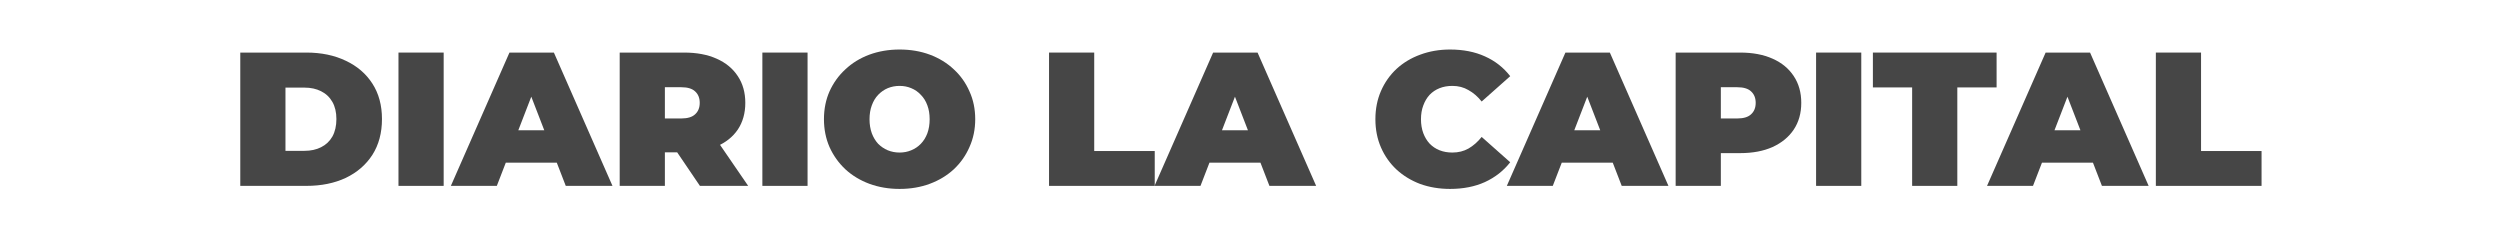
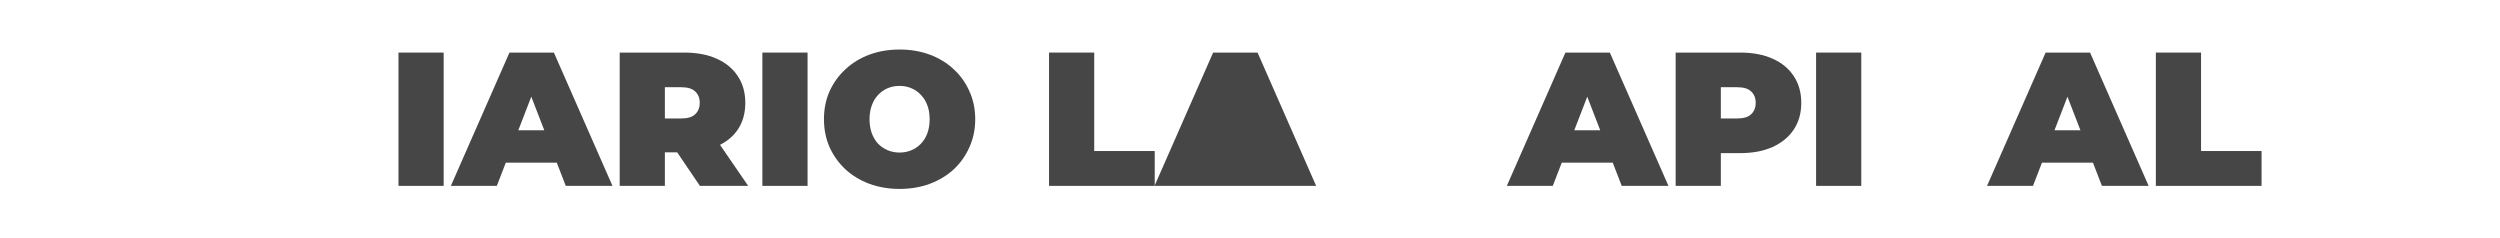
<svg xmlns="http://www.w3.org/2000/svg" width="1363" height="130" viewBox="0 0 1363 130" fill="none">
-   <path d="M131 101.339V28.661H167.017C175.16 28.661 182.328 30.149 188.522 33.126C194.717 36.033 199.554 40.186 203.034 45.585C206.513 50.984 208.253 57.421 208.253 64.896C208.253 72.441 206.513 78.947 203.034 84.415C199.554 89.814 194.717 94.002 188.522 96.978C182.328 99.885 175.16 101.339 167.017 101.339H131ZM155.638 82.235H165.973C169.453 82.235 172.48 81.577 175.055 80.262C177.7 78.947 179.753 77.009 181.215 74.448C182.676 71.818 183.407 68.634 183.407 64.896C183.407 61.228 182.676 58.113 181.215 55.552C179.753 52.991 177.7 51.053 175.055 49.738C172.48 48.423 169.453 47.765 165.973 47.765H155.638V82.235Z" fill="#464646" />
  <path d="M217.249 101.339V28.661H241.887V101.339H217.249Z" fill="#464646" />
  <path d="M245.813 101.339L277.759 28.661H301.979L333.924 101.339H308.451L284.858 40.29H294.462L270.869 101.339H245.813ZM264.814 88.672L271.077 71.022H304.693L310.957 88.672H264.814Z" fill="#464646" />
  <path d="M337.856 101.339V28.661H373.038C379.858 28.661 385.739 29.769 390.681 31.984C395.692 34.199 399.554 37.383 402.269 41.535C404.983 45.619 406.34 50.465 406.34 56.071C406.34 61.678 404.983 66.523 402.269 70.607C399.554 74.621 395.692 77.701 390.681 79.847C385.739 81.993 379.858 83.066 373.038 83.066H351.532L362.494 72.995V101.339H337.856ZM381.598 101.339L363.642 74.863H389.741L407.906 101.339H381.598ZM362.494 75.694L351.532 64.585H371.472C374.882 64.585 377.388 63.823 378.988 62.3C380.659 60.778 381.494 58.701 381.494 56.071C381.494 53.441 380.659 51.364 378.988 49.842C377.388 48.319 374.882 47.557 371.472 47.557H351.532L362.494 36.448V75.694Z" fill="#464646" />
  <path d="M415.644 101.339V28.661H440.281V101.339H415.644Z" fill="#464646" />
  <path d="M490.455 103C484.539 103 479.041 102.066 473.961 100.197C468.95 98.328 464.6 95.698 460.911 92.306C457.222 88.845 454.334 84.796 452.246 80.159C450.228 75.521 449.219 70.468 449.219 65C449.219 59.463 450.228 54.41 452.246 49.842C454.334 45.204 457.222 41.189 460.911 37.798C464.6 34.337 468.95 31.672 473.961 29.803C479.041 27.934 484.539 27 490.455 27C496.441 27 501.939 27.934 506.95 29.803C511.961 31.672 516.311 34.337 519.999 37.798C523.688 41.189 526.542 45.204 528.56 49.842C530.648 54.41 531.692 59.463 531.692 65C531.692 70.468 530.648 75.521 528.56 80.159C526.542 84.796 523.688 88.845 519.999 92.306C516.311 95.698 511.961 98.328 506.95 100.197C501.939 102.066 496.441 103 490.455 103ZM490.455 83.169C492.752 83.169 494.875 82.754 496.823 81.924C498.842 81.093 500.582 79.916 502.043 78.393C503.574 76.802 504.758 74.898 505.593 72.683C506.428 70.399 506.845 67.838 506.845 65C506.845 62.162 506.428 59.636 505.593 57.421C504.758 55.137 503.574 53.233 502.043 51.71C500.582 50.118 498.842 48.907 496.823 48.077C494.875 47.246 492.752 46.831 490.455 46.831C488.158 46.831 486.001 47.246 483.983 48.077C482.034 48.907 480.294 50.118 478.763 51.71C477.301 53.233 476.153 55.137 475.318 57.421C474.483 59.636 474.065 62.162 474.065 65C474.065 67.838 474.483 70.399 475.318 72.683C476.153 74.898 477.301 76.802 478.763 78.393C480.294 79.916 482.034 81.093 483.983 81.924C486.001 82.754 488.158 83.169 490.455 83.169Z" fill="#464646" />
  <path d="M571.933 101.339V28.661H596.57V82.339H629.56V101.339H571.933Z" fill="#464646" />
-   <path d="M629.45 101.339L661.396 28.661H685.616L717.561 101.339H692.088L668.495 40.29H678.099L654.505 101.339H629.45ZM648.45 88.672L654.714 71.022H688.33L694.594 88.672H648.45Z" fill="#464646" />
-   <path d="M790.583 103C784.737 103 779.308 102.1 774.297 100.301C769.356 98.432 765.041 95.802 761.352 92.41C757.733 89.018 754.914 85.004 752.896 80.366C750.878 75.729 749.868 70.607 749.868 65C749.868 59.393 750.878 54.271 752.896 49.634C754.914 44.996 757.733 40.982 761.352 37.59C765.041 34.199 769.356 31.603 774.297 29.803C779.308 27.934 784.737 27 790.583 27C797.752 27 804.085 28.246 809.583 30.738C815.151 33.23 819.744 36.829 823.364 41.535L807.808 55.344C805.651 52.645 803.25 50.568 800.605 49.115C798.03 47.592 795.107 46.831 791.836 46.831C789.261 46.831 786.929 47.246 784.841 48.077C782.753 48.907 780.944 50.118 779.413 51.71C777.951 53.302 776.803 55.24 775.967 57.525C775.132 59.739 774.715 62.231 774.715 65C774.715 67.769 775.132 70.295 775.967 72.579C776.803 74.794 777.951 76.698 779.413 78.29C780.944 79.882 782.753 81.093 784.841 81.924C786.929 82.754 789.261 83.169 791.836 83.169C795.107 83.169 798.03 82.443 800.605 80.989C803.25 79.466 805.651 77.355 807.808 74.656L823.364 88.465C819.744 93.102 815.151 96.701 809.583 99.262C804.085 101.754 797.752 103 790.583 103Z" fill="#464646" />
+   <path d="M629.45 101.339L661.396 28.661H685.616L717.561 101.339H692.088H678.099L654.505 101.339H629.45ZM648.45 88.672L654.714 71.022H688.33L694.594 88.672H648.45Z" fill="#464646" />
  <path d="M821.524 101.339L853.469 28.661H877.689L909.634 101.339H884.161L860.568 40.29H870.172L846.579 101.339H821.524ZM840.524 88.672L846.787 71.022H880.403L886.667 88.672H840.524Z" fill="#464646" />
  <path d="M913.566 101.339V28.661H948.748C955.568 28.661 961.449 29.769 966.391 31.984C971.402 34.199 975.265 37.383 977.979 41.535C980.693 45.619 982.05 50.465 982.05 56.071C982.05 61.678 980.693 66.523 977.979 70.607C975.265 74.69 971.402 77.874 966.391 80.159C961.449 82.373 955.568 83.481 948.748 83.481H927.242L938.204 72.995V101.339H913.566ZM938.204 75.694L927.242 64.585H947.182C950.592 64.585 953.098 63.823 954.698 62.3C956.369 60.778 957.204 58.701 957.204 56.071C957.204 53.441 956.369 51.364 954.698 49.842C953.098 48.319 950.592 47.557 947.182 47.557H927.242L938.204 36.448V75.694Z" fill="#464646" />
  <path d="M990.13 101.339V28.661H1014.77V101.339H990.13Z" fill="#464646" />
-   <path d="M1042.5 101.339V47.661H1021.1V28.661H1088.54V47.661H1067.13V101.339H1042.5Z" fill="#464646" />
  <path d="M1083.33 101.339L1115.28 28.661H1139.5L1171.44 101.339H1145.97L1122.37 40.29H1131.98L1108.39 101.339H1083.33ZM1102.33 88.672L1108.59 71.022H1142.21L1148.47 88.672H1102.33Z" fill="#464646" />
  <path d="M1175.37 101.339V28.661H1200.01V82.339H1233V101.339H1175.37Z" fill="#464646" />
</svg>